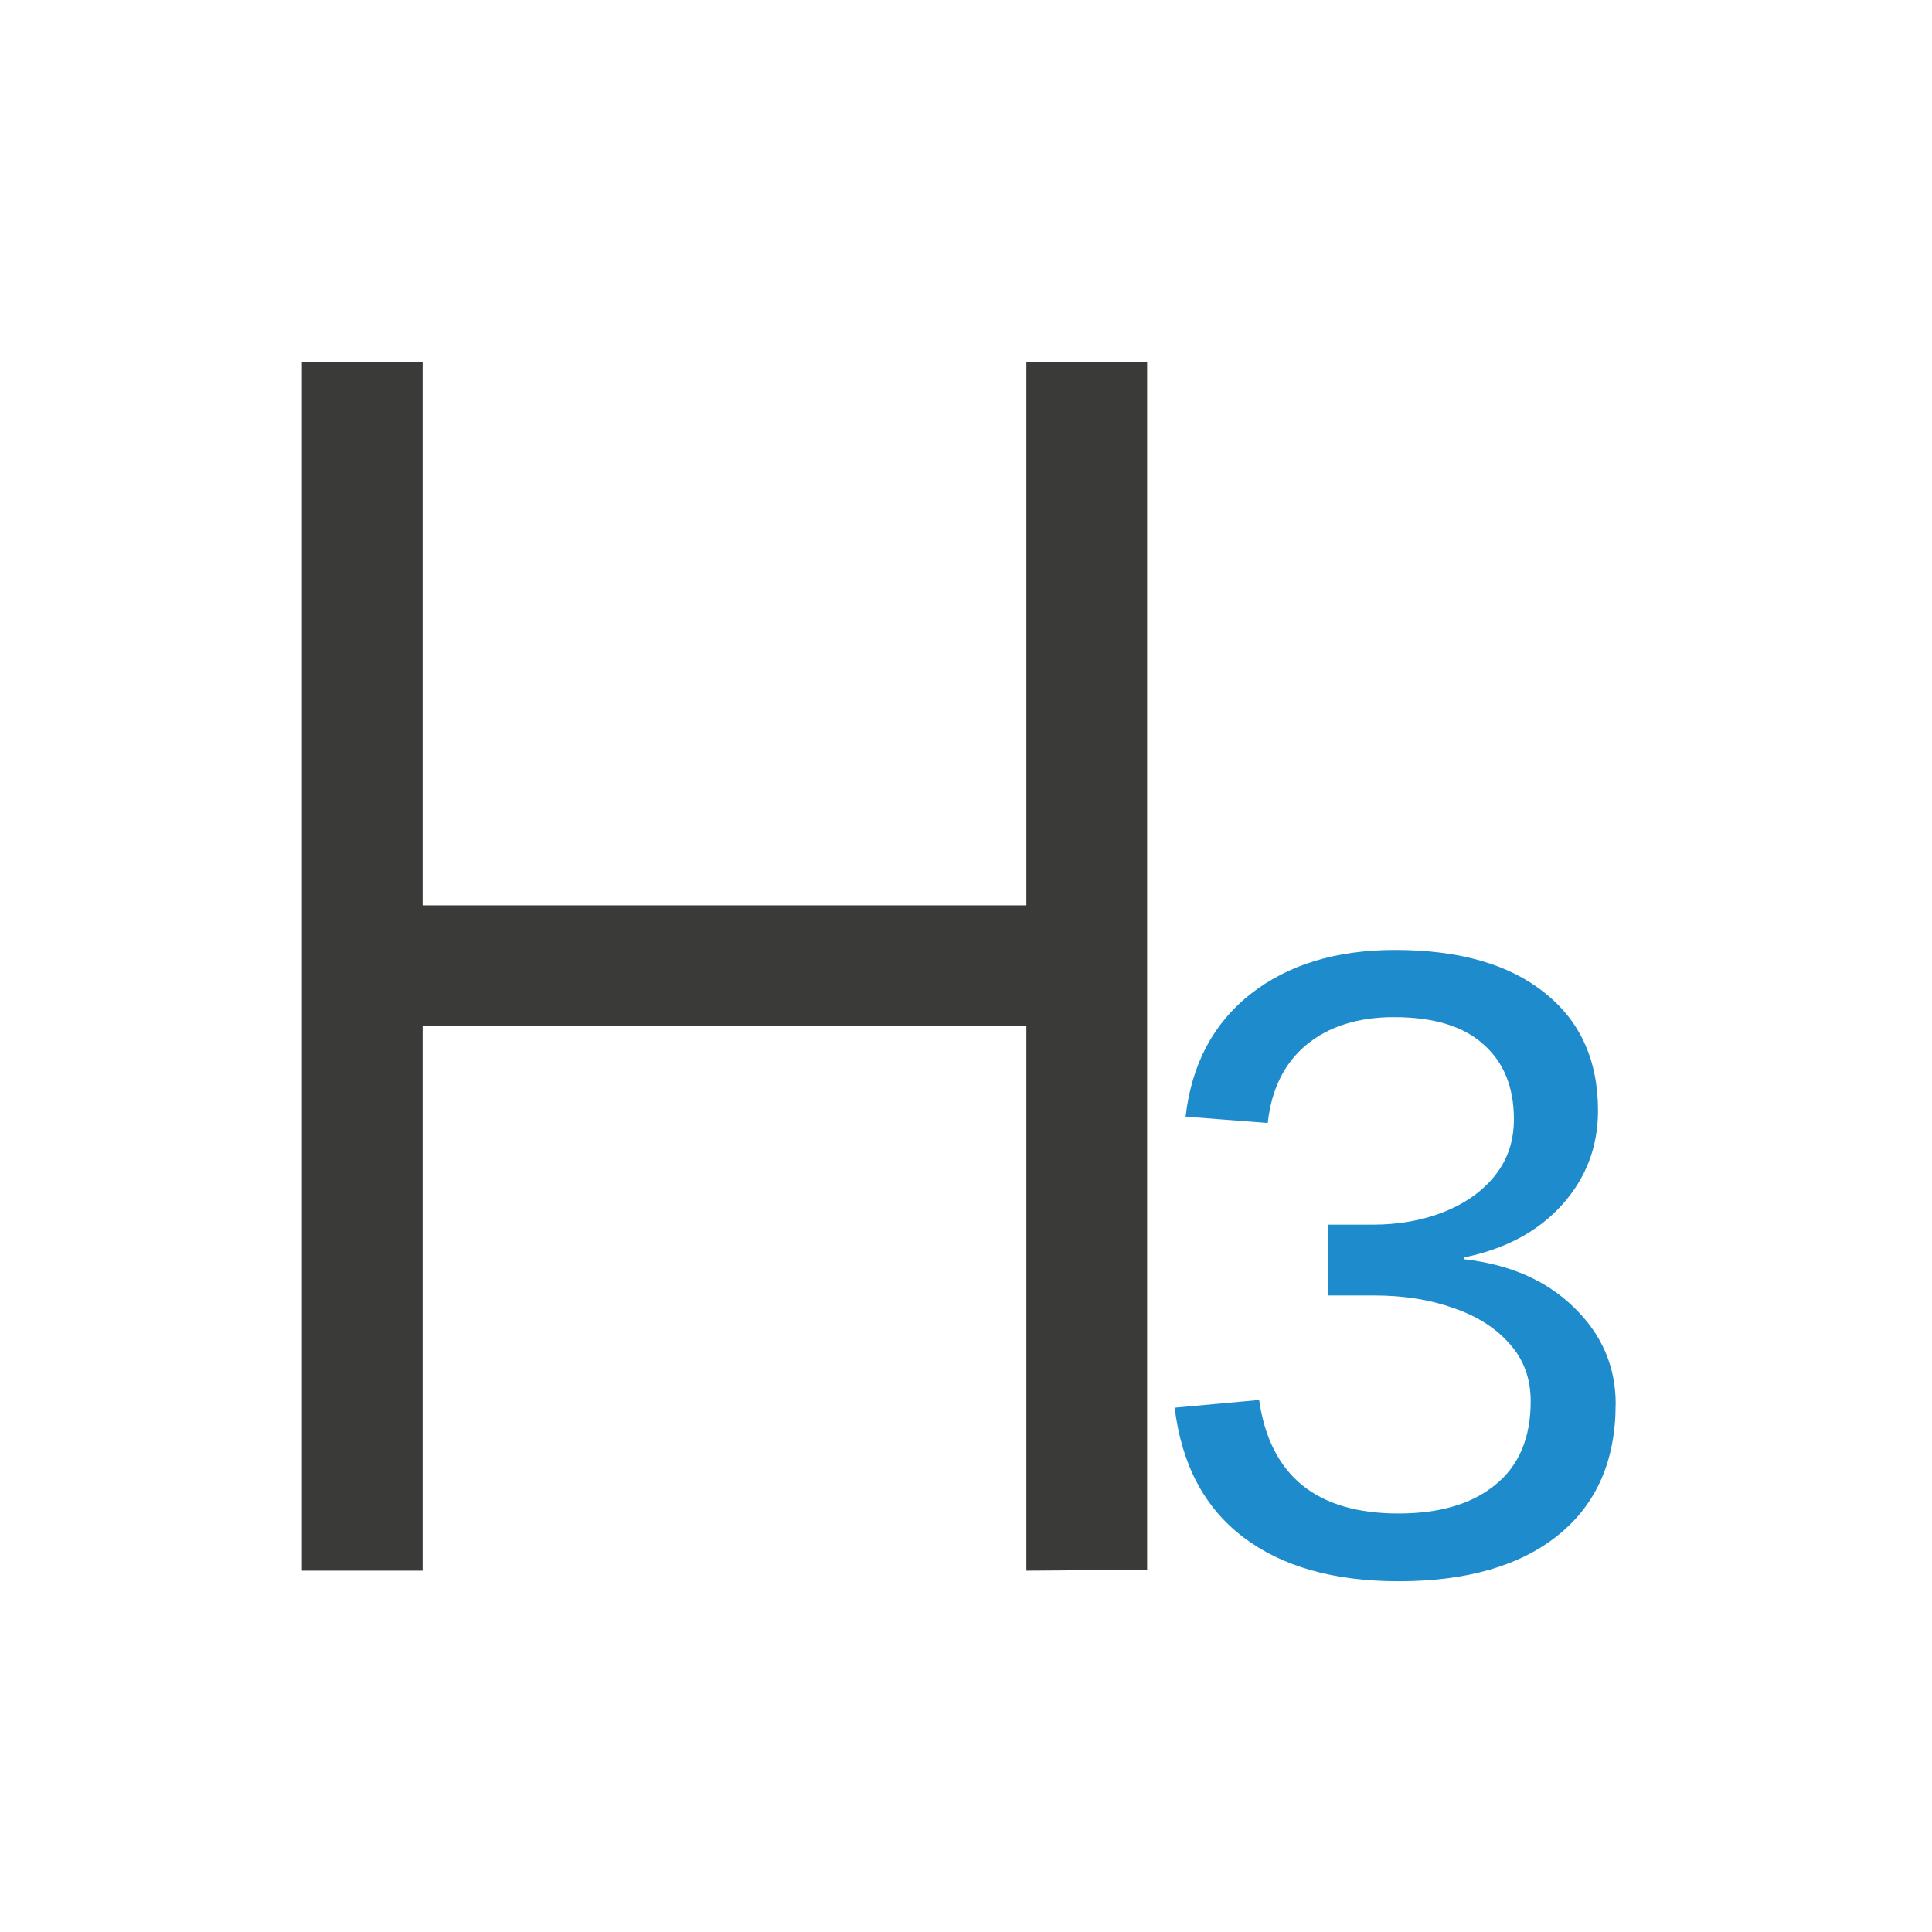
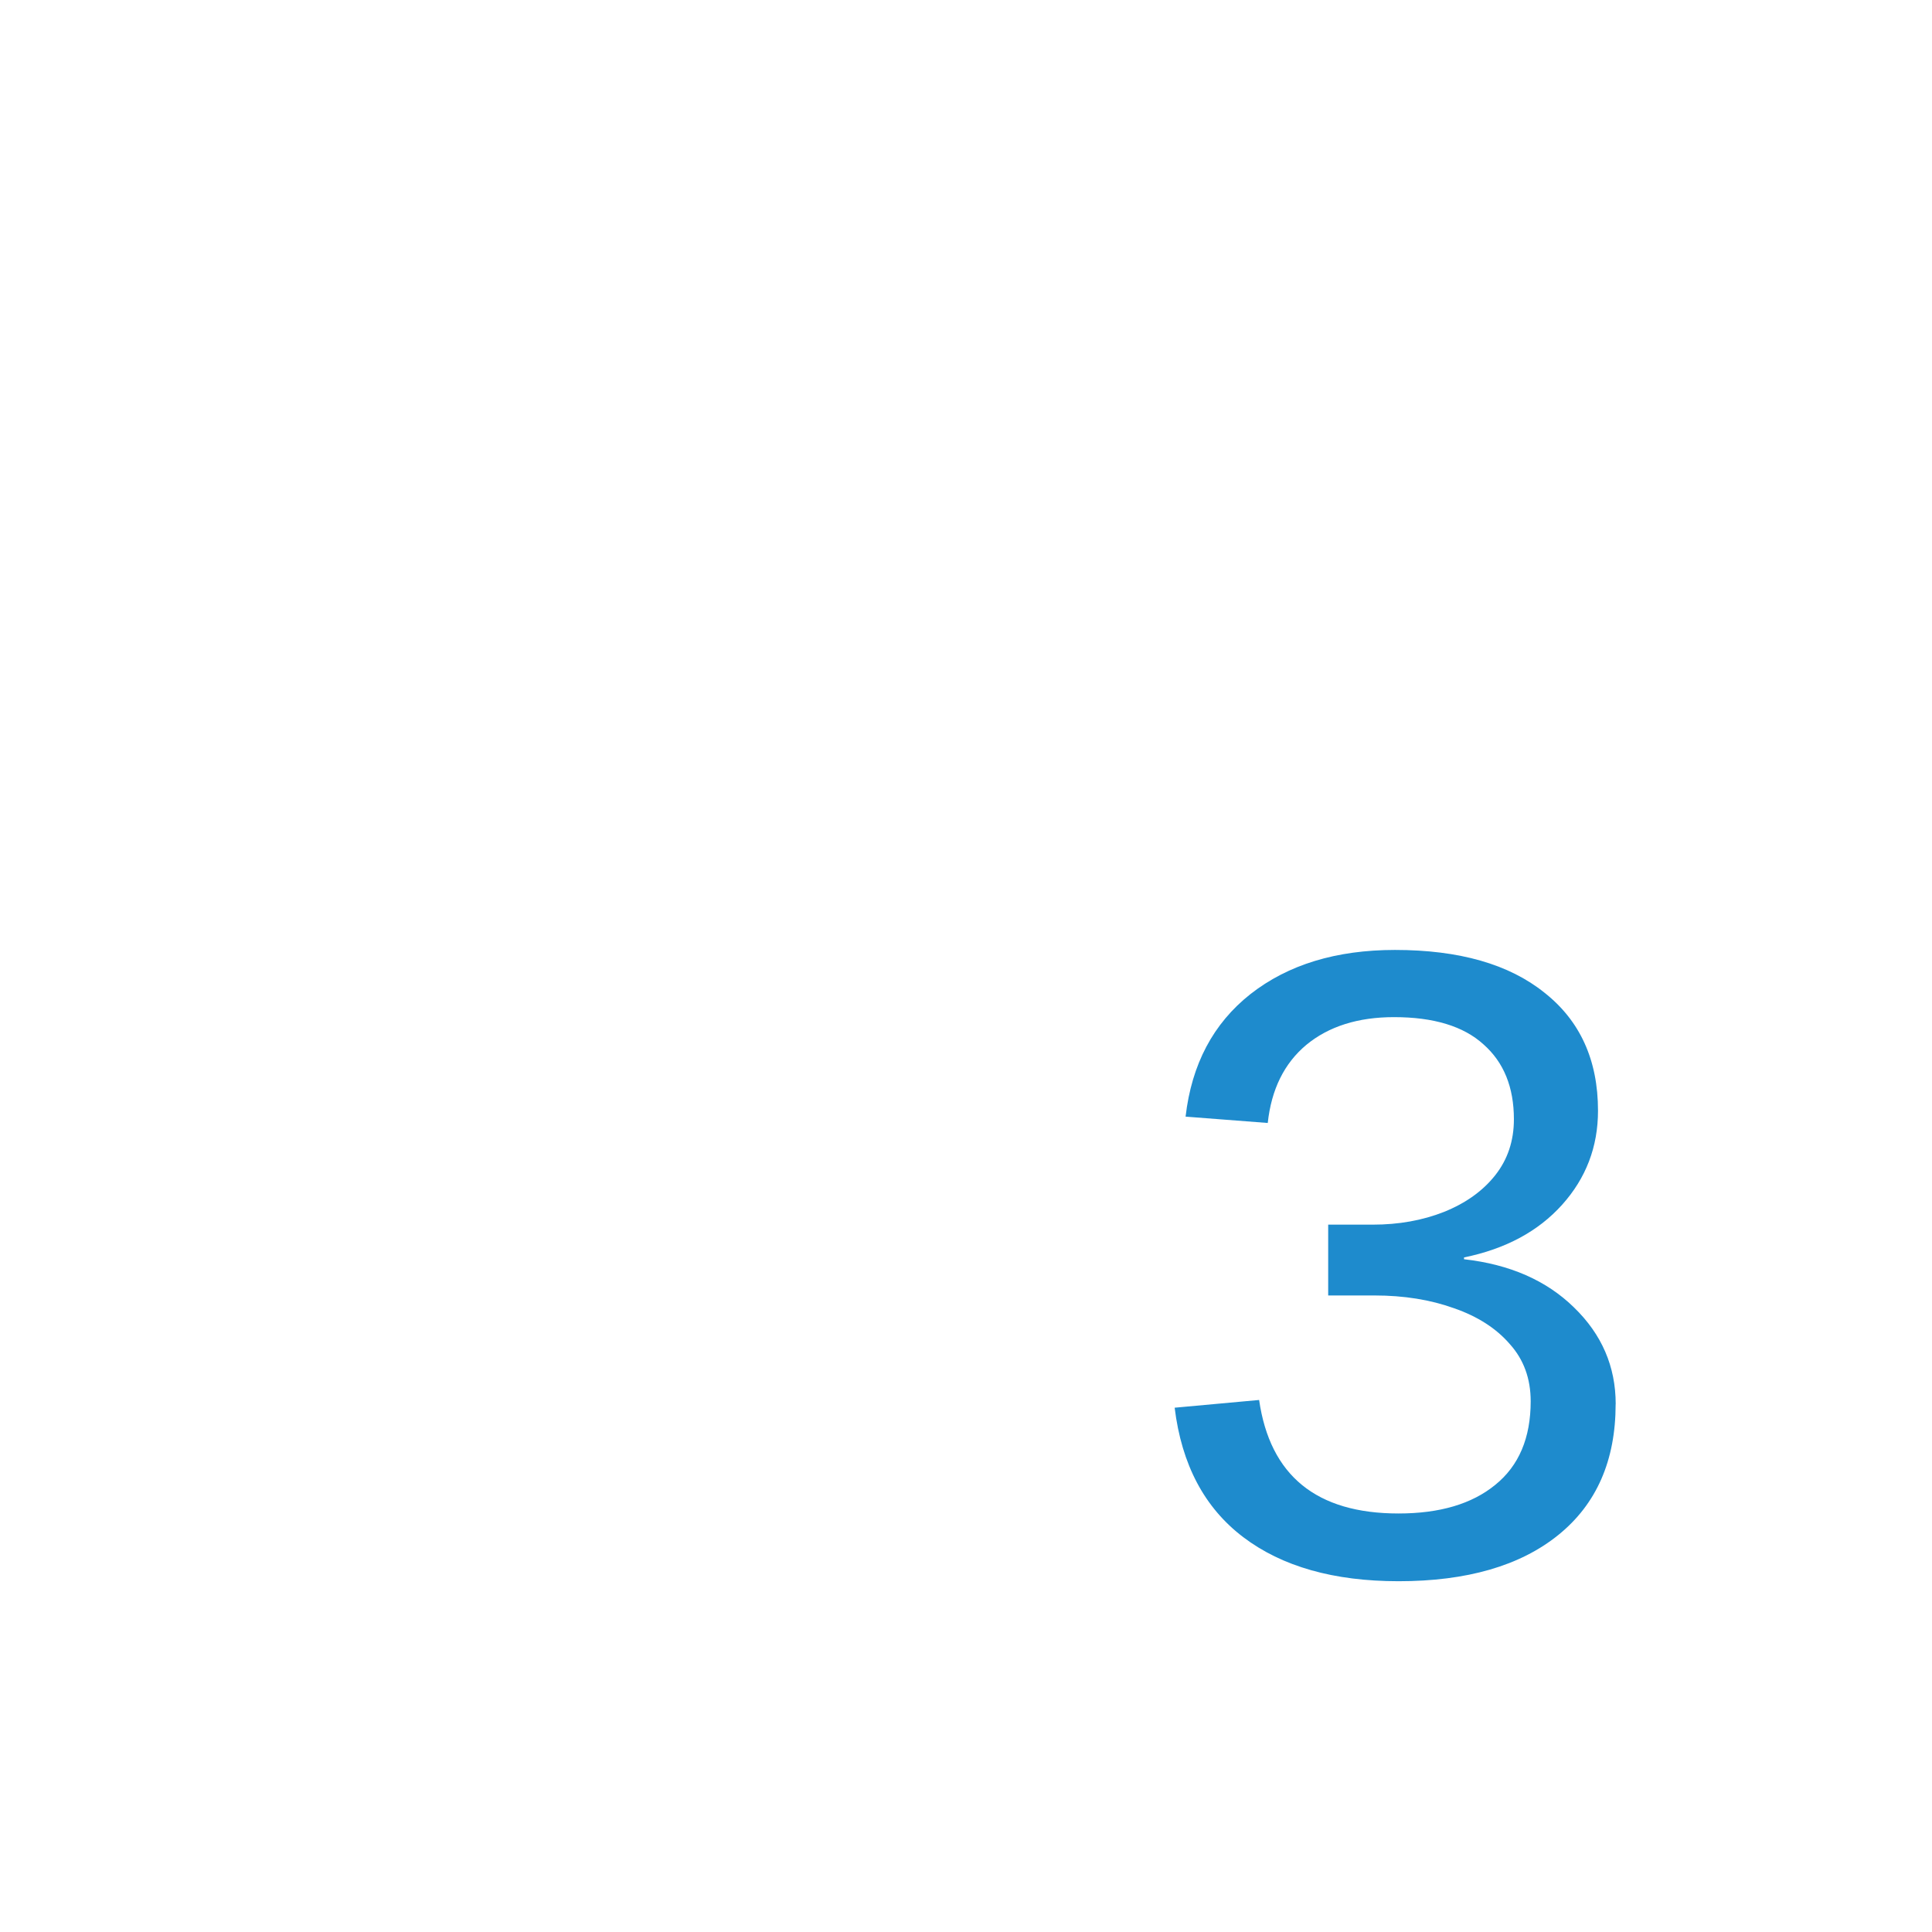
<svg xmlns="http://www.w3.org/2000/svg" viewBox="0 0 32 32">
-   <path d="m5 5.995v20.02h.03 1.97v-9.02h10v9.02l2-.015v-20l-2-.005v9h-10v-9z" fill="#3a3a38" stroke-width=".77" />
  <path d="m26.76 23.257q0 1.399-.948 2.166-.948.767-2.648.767-1.61 0-2.572-.73-.963-.73-1.136-2.144l1.399-.128q.271 1.88 2.309 1.88 1.023 0 1.602-.474.587-.474.587-1.384 0-.564-.346-.948-.338-.391-.925-.594-.587-.211-1.316-.211h-.767v-1.173h.737q.647 0 1.181-.211.542-.218.85-.609.308-.391.308-.925 0-.797-.504-1.241-.496-.451-1.482-.451-.895 0-1.452.459-.549.459-.639 1.294l-1.361-.105q.15-1.301 1.076-2.031.933-.73 2.392-.73 1.595 0 2.475.707.888.7.888 1.956 0 .895-.594 1.557-.594.662-1.625.873v.03q1.136.128 1.82.797.692.669.692 1.602z" fill="#1e8bcd" />
</svg>